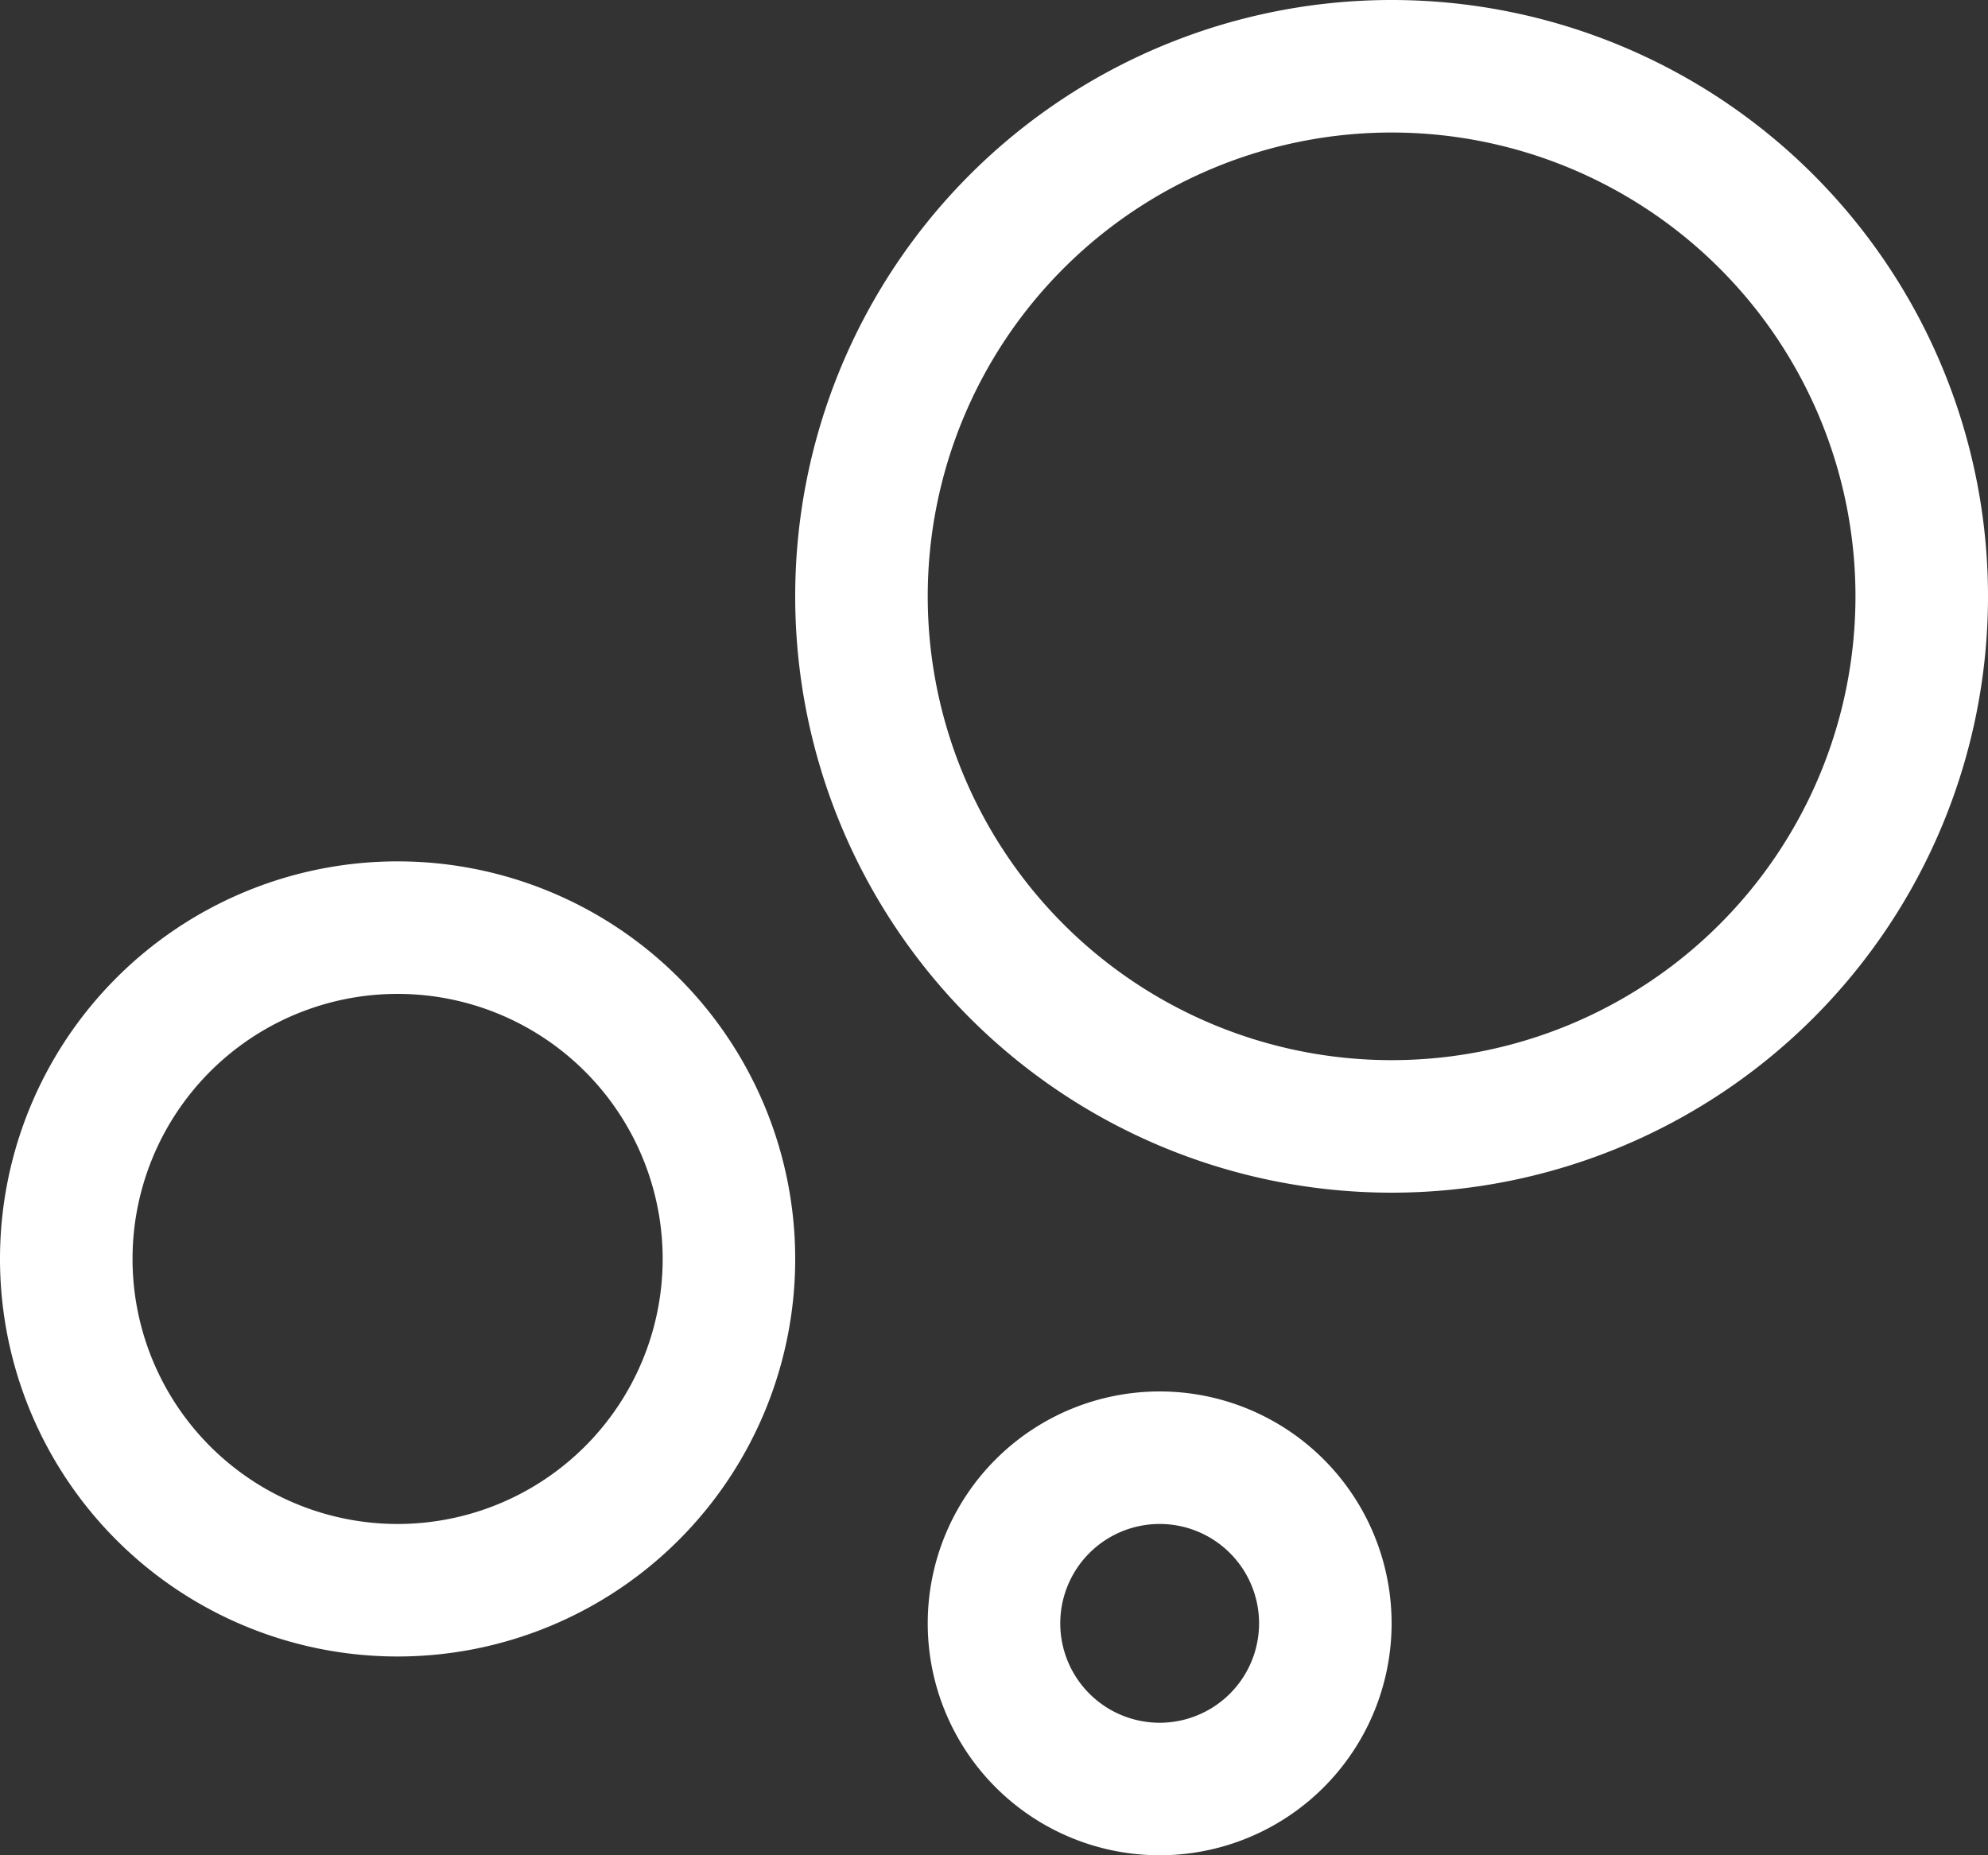
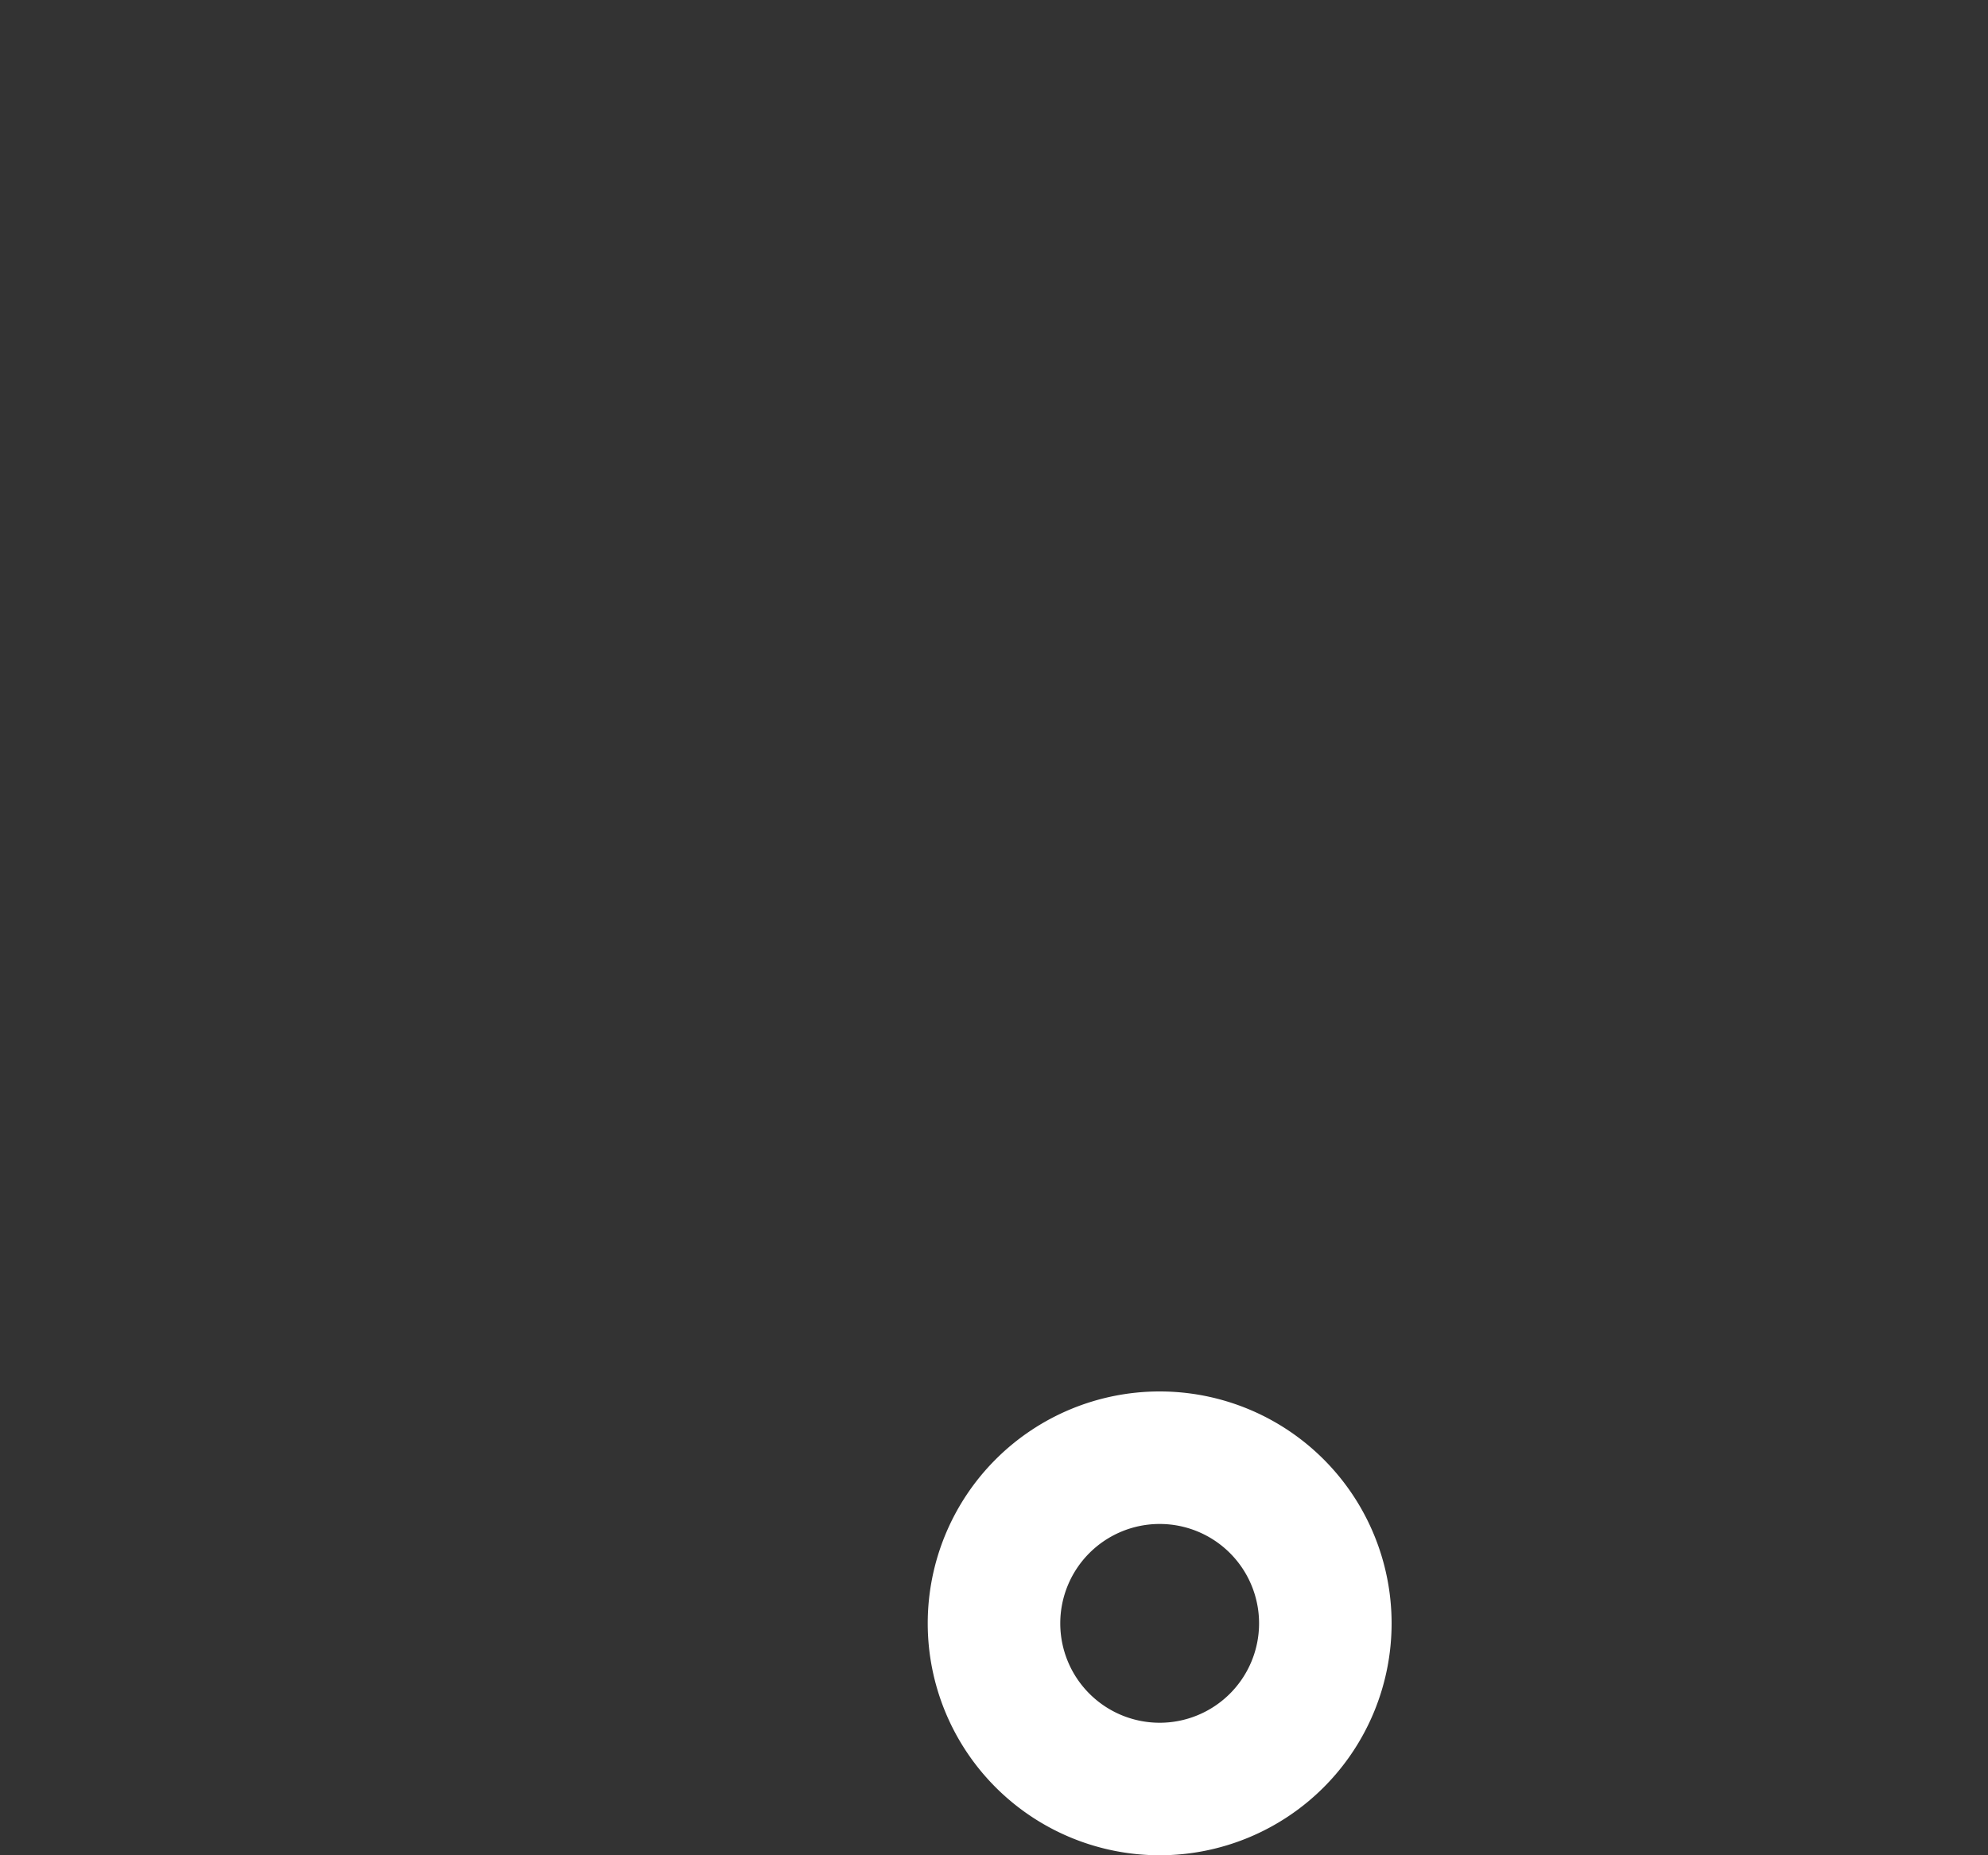
<svg xmlns="http://www.w3.org/2000/svg" viewBox="0 0 30 28">
  <rect x="0" y="0" width="30" height="28" fill="#333333" stroke="none" />
  <defs>
    <style>.cls-1{fill:#FFF;}</style>
  </defs>
  <g id="Ebene_2" data-name="Ebene 2">
    <g id="Ebene_1-2" data-name="Ebene 1">
      <path class="cls-1" d="M17.5,23A1.5,1.5,0,1,1,16,24.5,1.5,1.5,0,0,1,17.5,23m0-2A3.5,3.5,0,1,0,21,24.5,3.5,3.5,0,0,0,17.5,21Z" />
-       <path class="cls-1" d="M21,2a7,7,0,1,1-7,7,7,7,0,0,1,7-7m0-2a9,9,0,1,0,9,9,9,9,0,0,0-9-9Z" />
-       <path class="cls-1" d="M6,15a4,4,0,1,1-4,4,4,4,0,0,1,4-4m0-2a6,6,0,1,0,6,6,6,6,0,0,0-6-6Z" />
    </g>
  </g>
</svg>